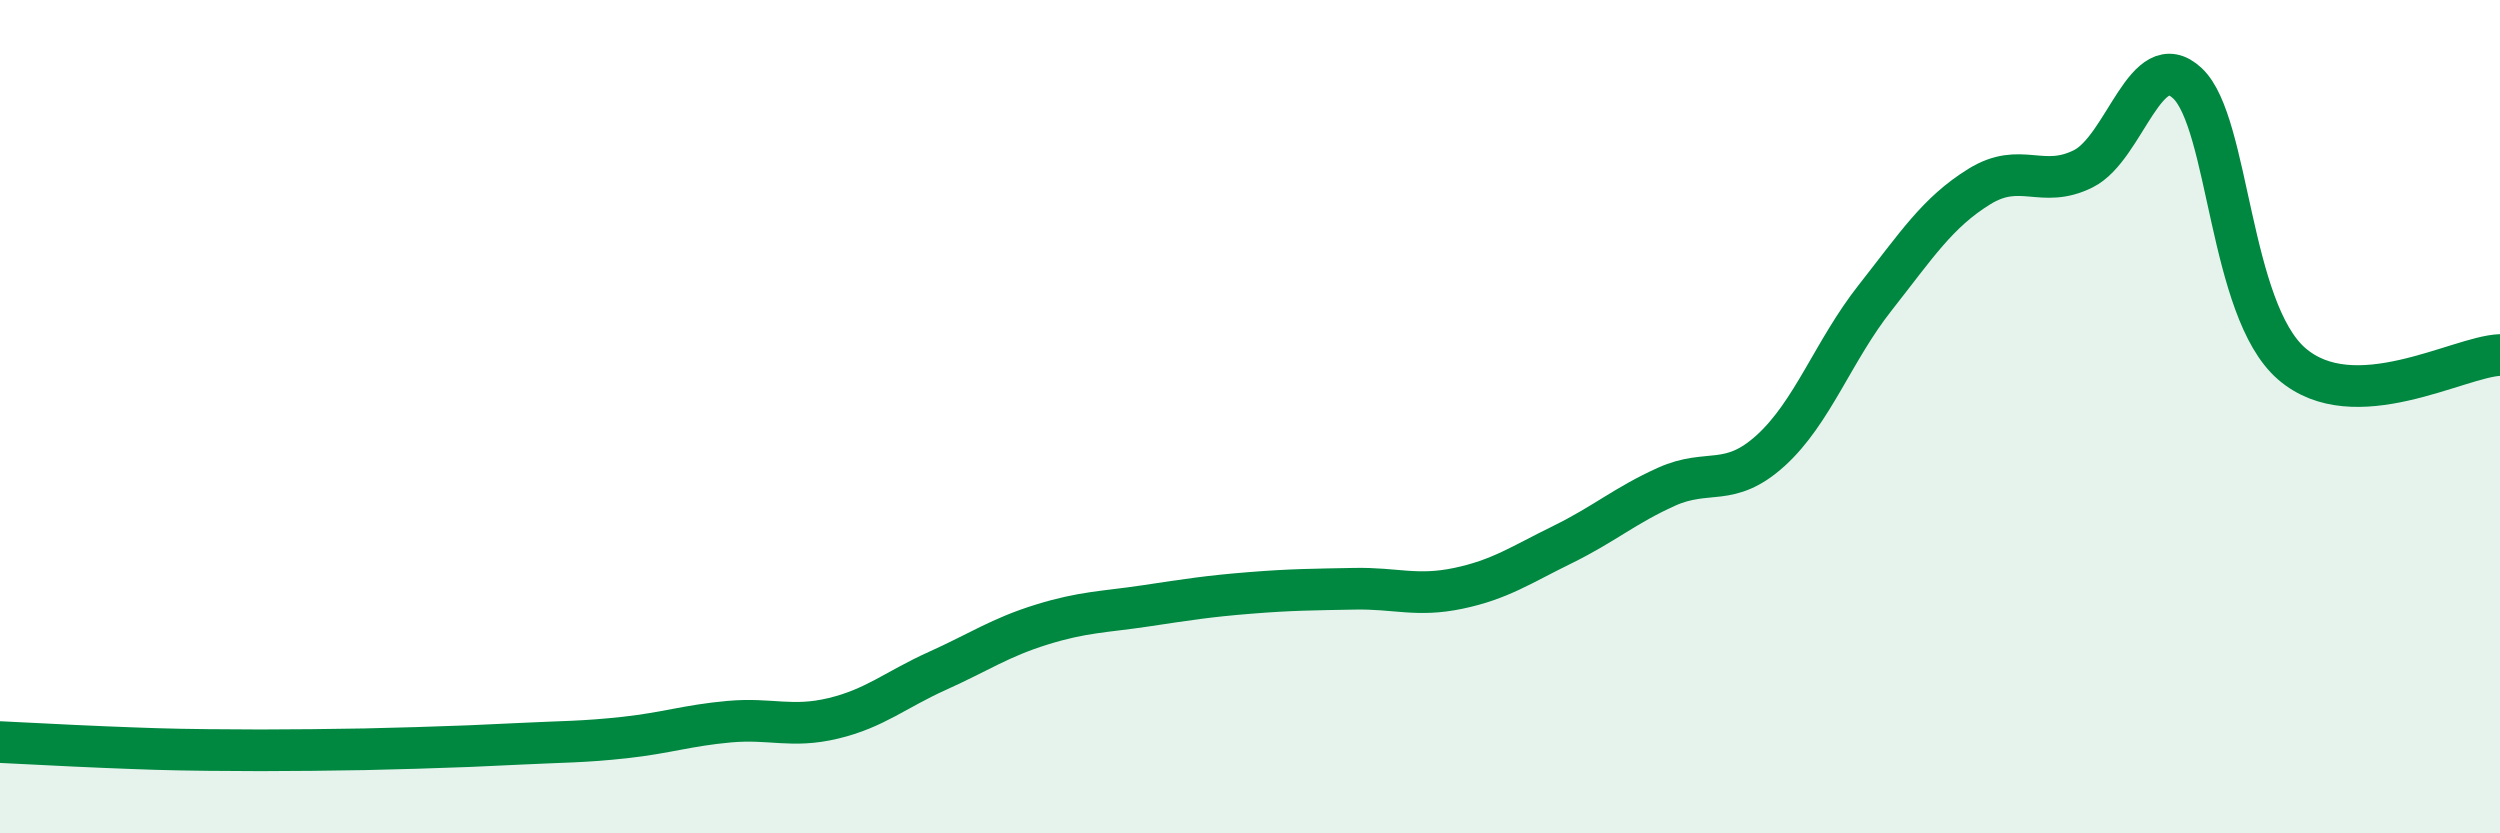
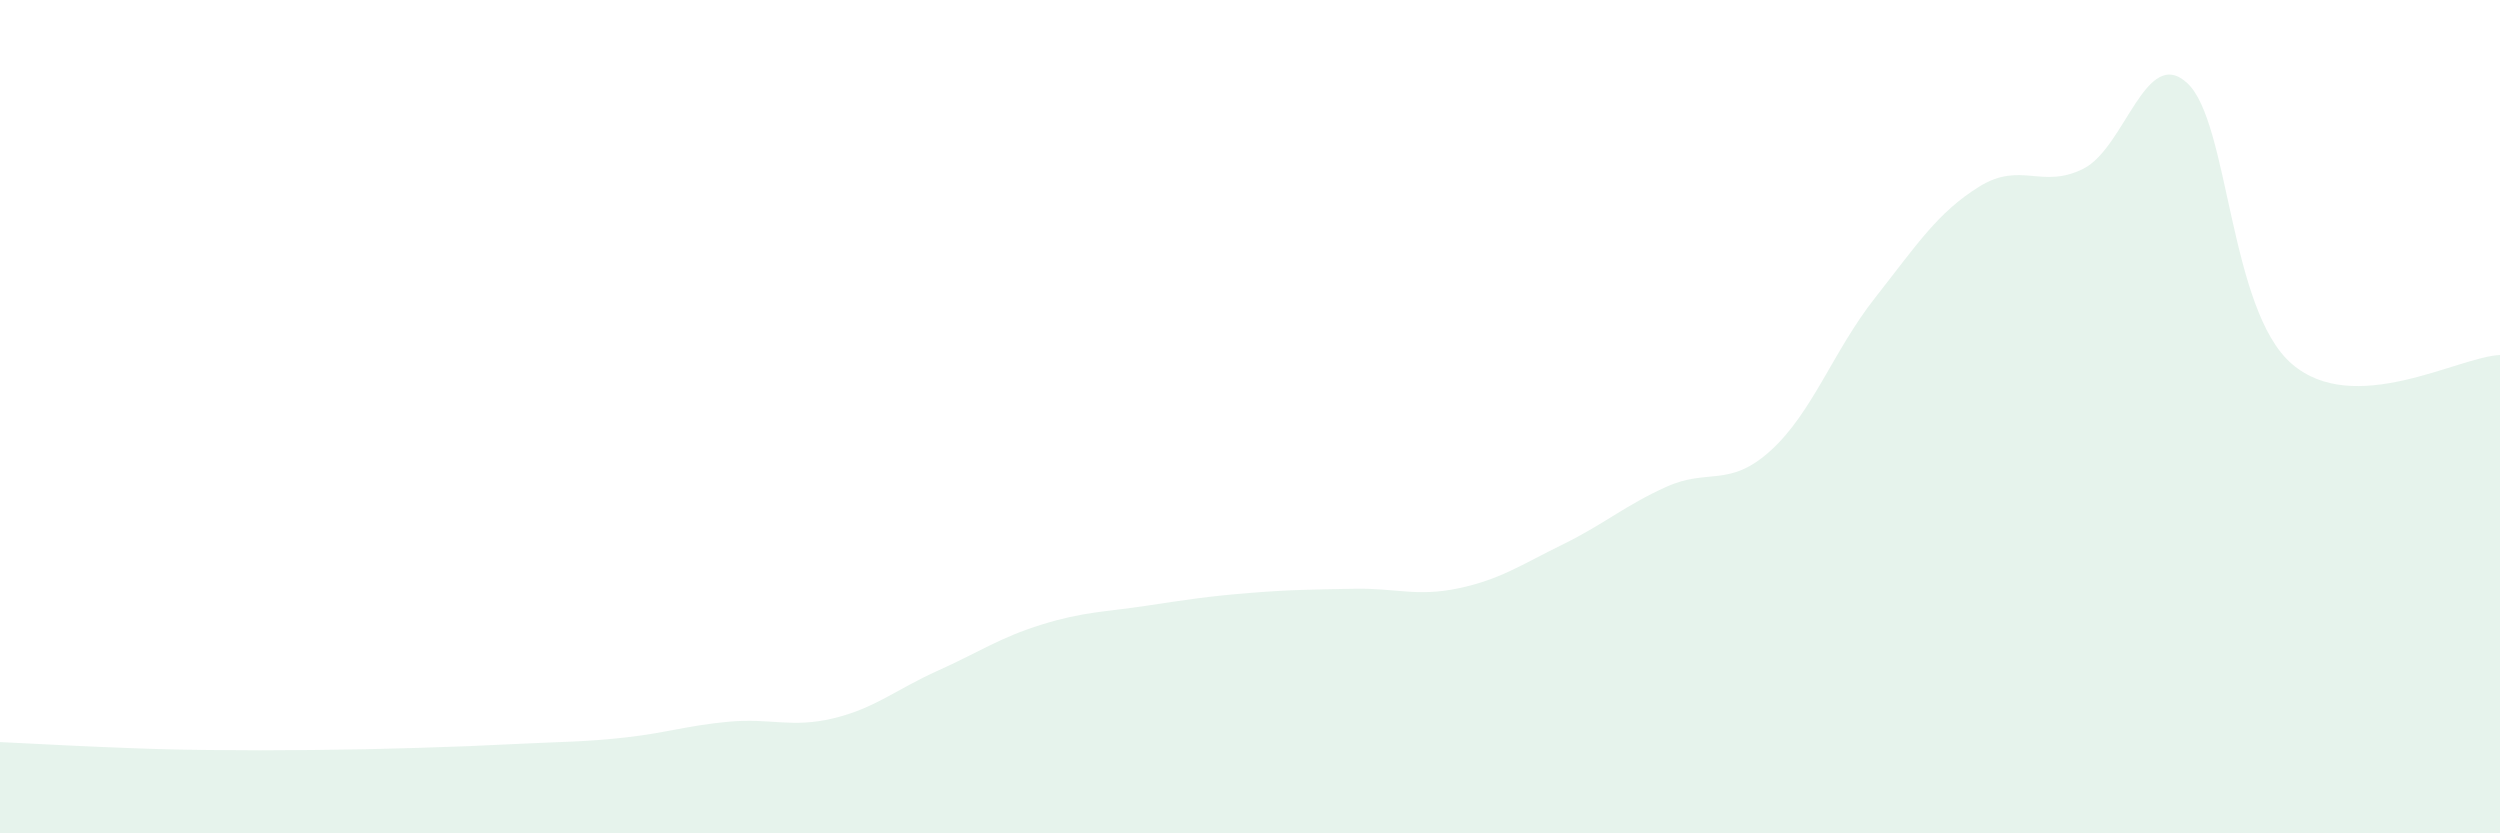
<svg xmlns="http://www.w3.org/2000/svg" width="60" height="20" viewBox="0 0 60 20">
  <path d="M 0,17.81 C 0.5,17.83 1.5,17.89 2.5,17.93 C 3.5,17.97 4,17.99 5,18 C 6,18.01 6.5,18.01 7.5,18 C 8.5,17.99 9,17.98 10,17.95 C 11,17.92 11.5,17.9 12.5,17.85 C 13.5,17.8 14,17.81 15,17.7 C 16,17.59 16.5,17.41 17.5,17.32 C 18.5,17.23 19,17.48 20,17.24 C 21,17 21.5,16.55 22.5,16.1 C 23.5,15.65 24,15.3 25,14.99 C 26,14.68 26.5,14.69 27.5,14.54 C 28.5,14.39 29,14.31 30,14.23 C 31,14.15 31.5,14.15 32.5,14.13 C 33.5,14.11 34,14.33 35,14.12 C 36,13.91 36.5,13.56 37.5,13.07 C 38.5,12.58 39,12.13 40,11.68 C 41,11.23 41.5,11.72 42.5,10.81 C 43.5,9.9 44,8.42 45,7.15 C 46,5.88 46.5,5.1 47.5,4.48 C 48.5,3.86 49,4.55 50,4.05 C 51,3.55 51.5,1.06 52.5,2 C 53.5,2.94 53.5,7.43 55,8.73 C 56.5,10.03 59,8.56 60,8.52L60 20L0 20Z" fill="#008740" opacity="0.1" stroke-linecap="round" stroke-linejoin="round" />
-   <path d="M 0,17.81 C 0.5,17.83 1.5,17.89 2.5,17.93 C 3.5,17.97 4,17.99 5,18 C 6,18.01 6.5,18.01 7.5,18 C 8.5,17.99 9,17.98 10,17.95 C 11,17.92 11.5,17.9 12.5,17.85 C 13.5,17.8 14,17.81 15,17.7 C 16,17.59 16.5,17.41 17.5,17.32 C 18.5,17.23 19,17.48 20,17.24 C 21,17 21.5,16.55 22.5,16.1 C 23.5,15.65 24,15.3 25,14.99 C 26,14.68 26.5,14.69 27.5,14.54 C 28.5,14.39 29,14.31 30,14.23 C 31,14.15 31.5,14.15 32.5,14.13 C 33.5,14.11 34,14.33 35,14.12 C 36,13.91 36.5,13.56 37.5,13.07 C 38.5,12.58 39,12.13 40,11.68 C 41,11.23 41.5,11.72 42.5,10.81 C 43.5,9.9 44,8.42 45,7.15 C 46,5.88 46.5,5.1 47.5,4.48 C 48.5,3.86 49,4.55 50,4.05 C 51,3.55 51.5,1.06 52.5,2 C 53.5,2.94 53.5,7.43 55,8.73 C 56.5,10.03 59,8.56 60,8.52" stroke="#008740" stroke-width="1" fill="none" stroke-linecap="round" stroke-linejoin="round" />
</svg>